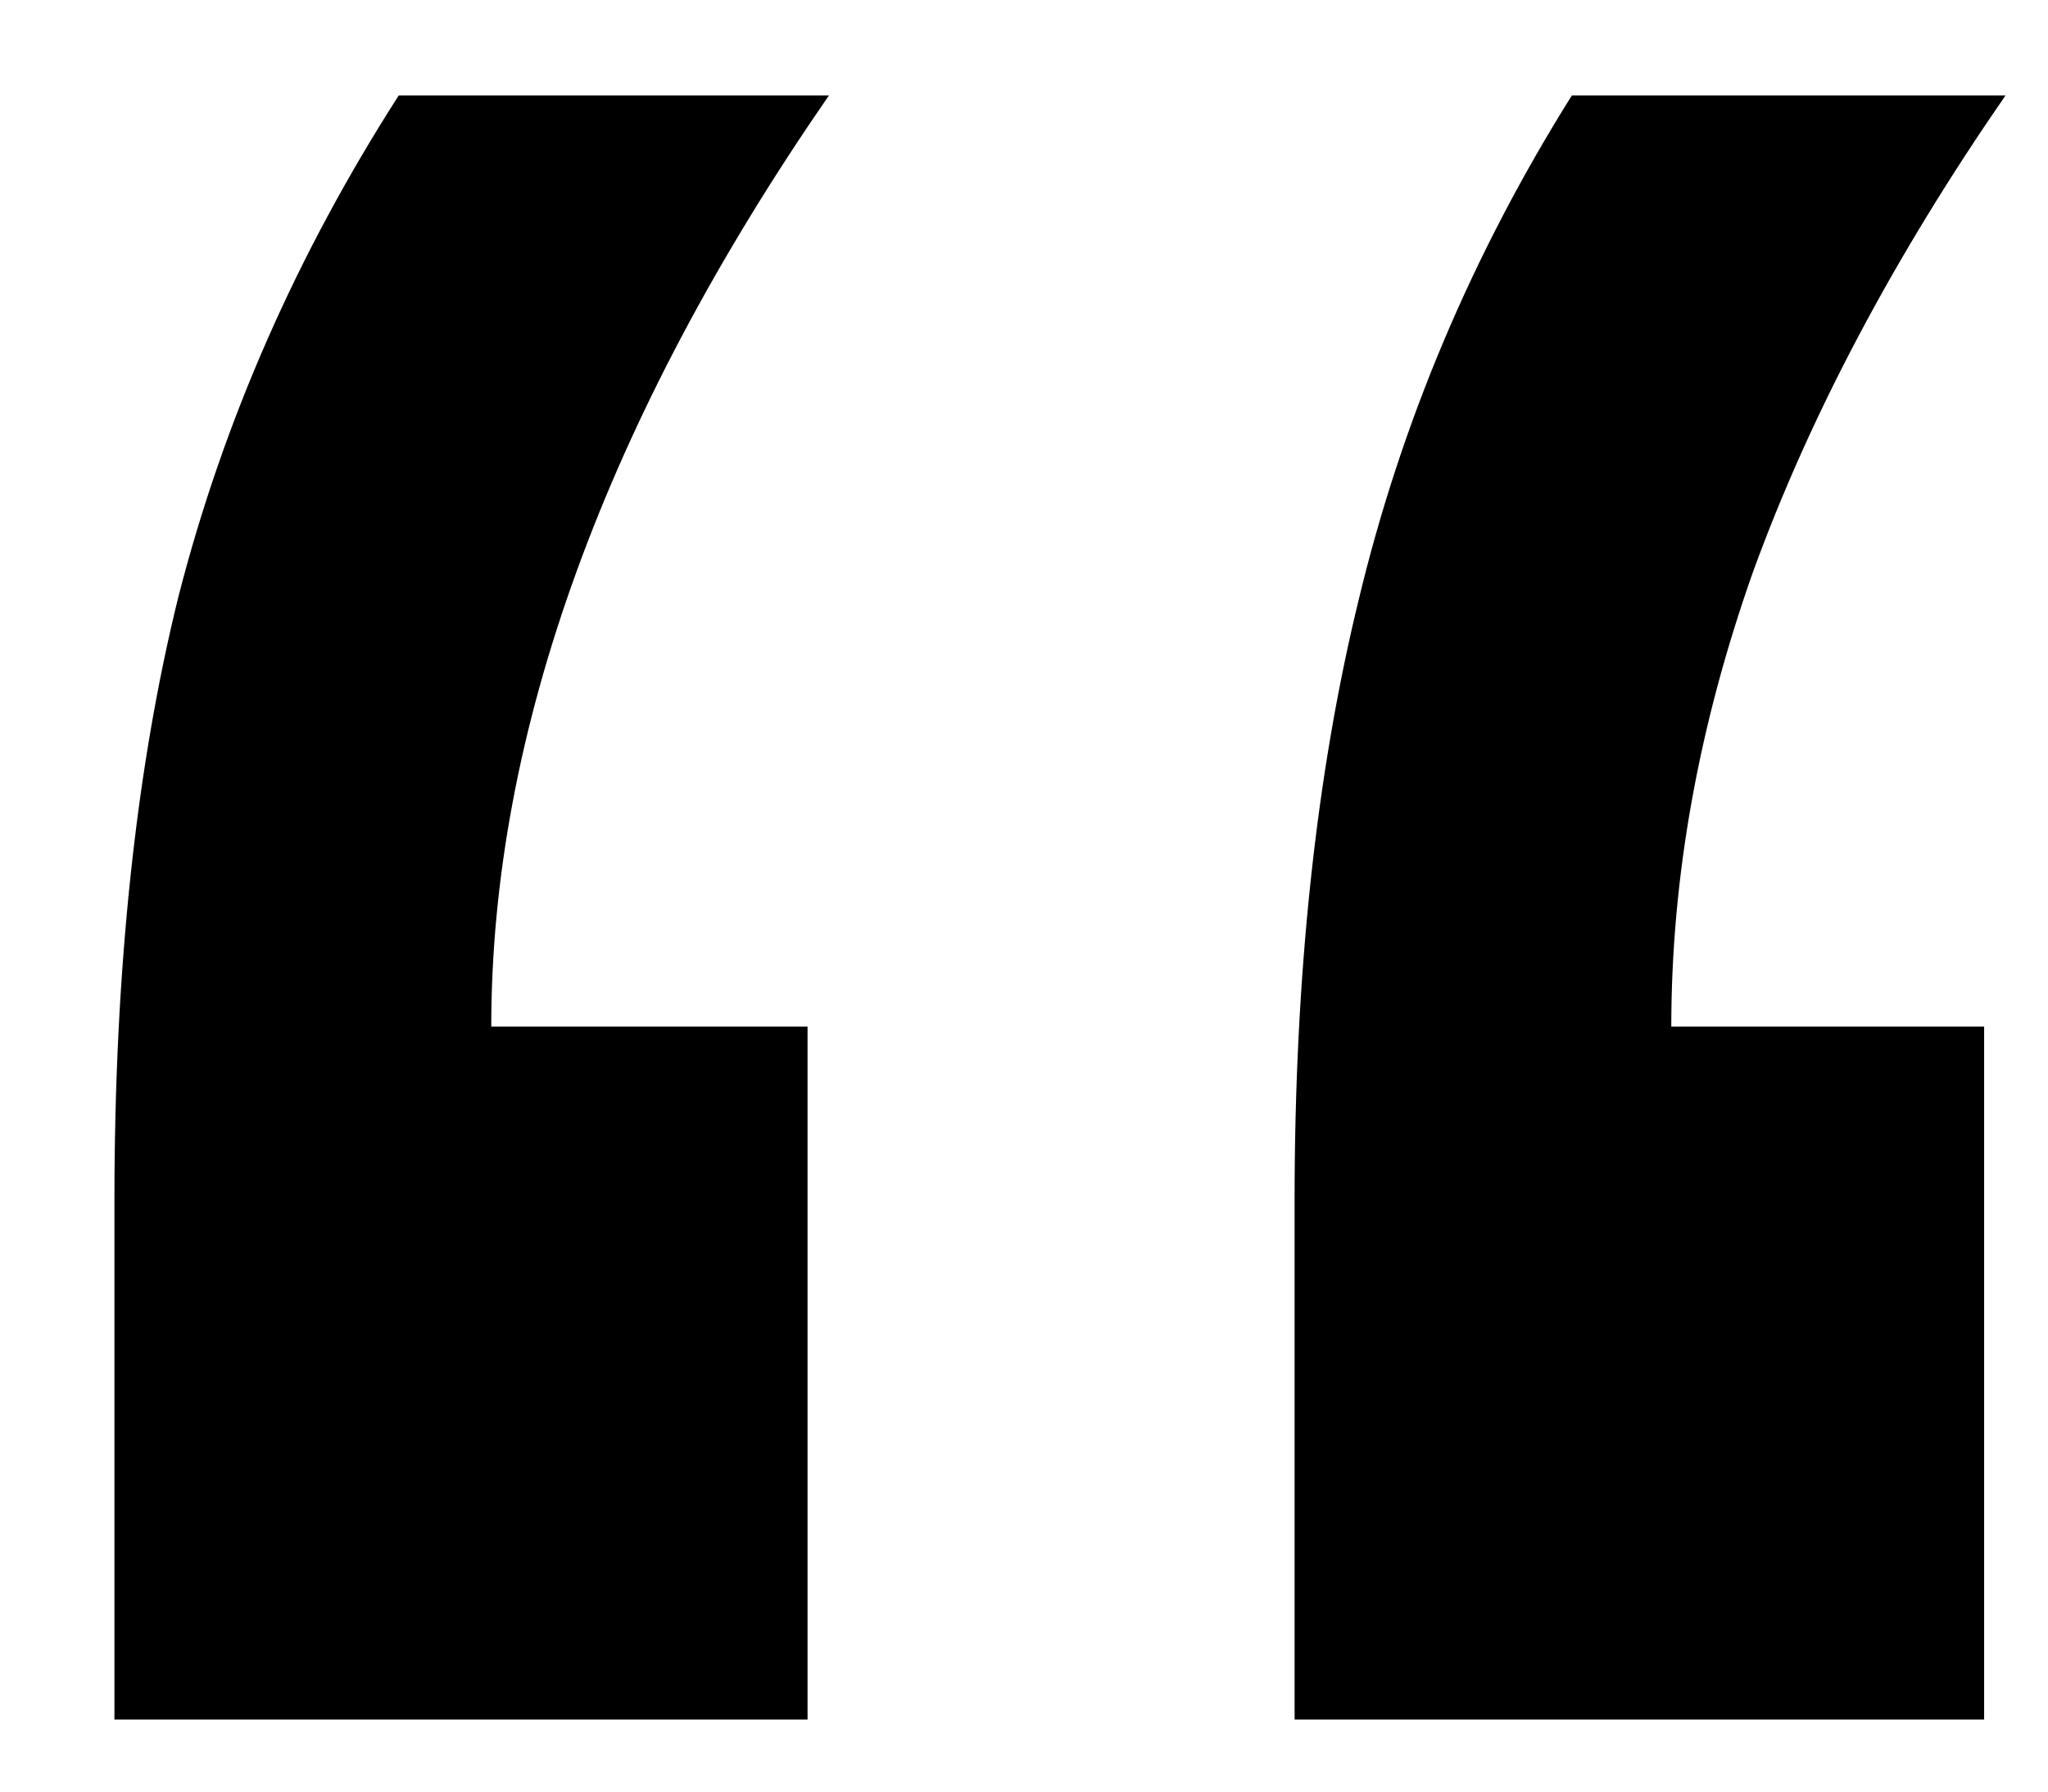
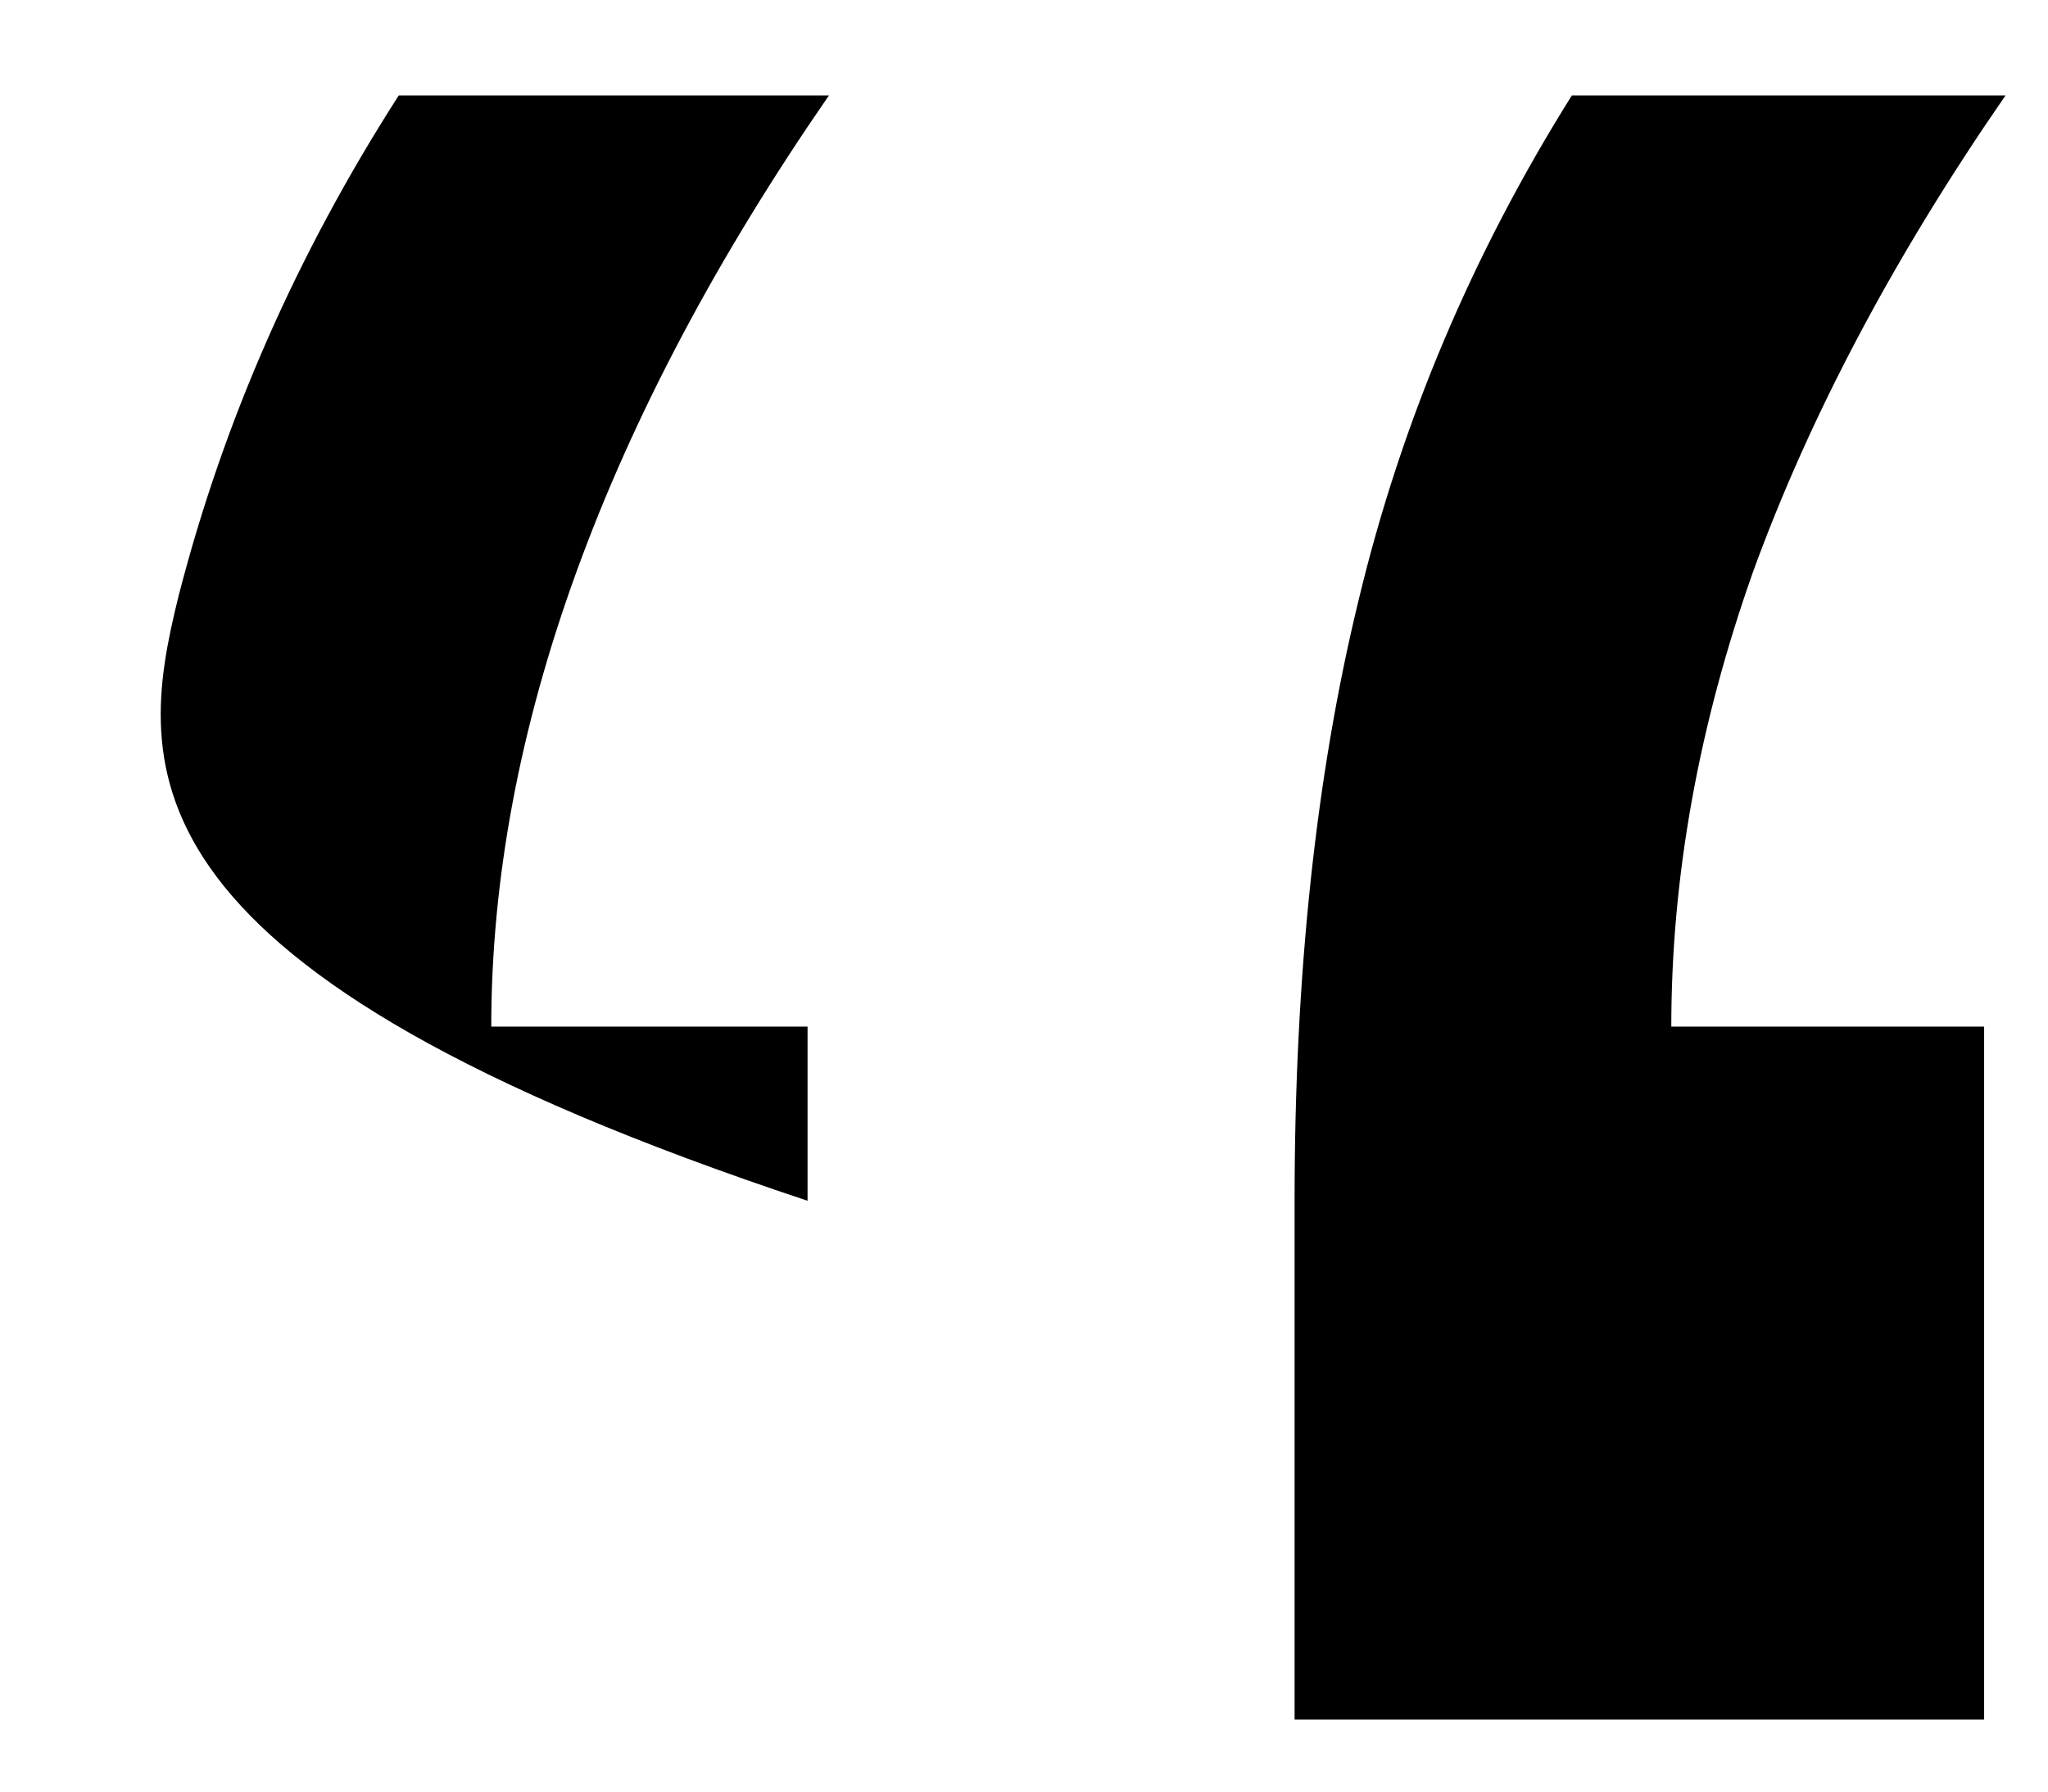
<svg xmlns="http://www.w3.org/2000/svg" width="16" height="14" viewBox="0 0 16 14" fill="none">
-   <path d="M15.501 8.022V13.437H10.114V9.383C10.114 7.624 10.28 6.06 10.614 4.69C10.947 3.301 11.502 1.987 12.28 0.746H15.668C14.798 2.005 14.141 3.245 13.696 4.467C13.27 5.671 13.057 6.856 13.057 8.022H15.501ZM6.309 8.022V13.437H0.894V9.383C0.894 7.587 1.06 6.013 1.394 4.662C1.745 3.292 2.319 1.987 3.115 0.746H6.476C5.606 2.005 4.948 3.245 4.504 4.467C4.06 5.689 3.838 6.874 3.838 8.022H6.309Z" fill="black" />
+   <path d="M15.501 8.022V13.437H10.114V9.383C10.114 7.624 10.28 6.06 10.614 4.69C10.947 3.301 11.502 1.987 12.28 0.746H15.668C14.798 2.005 14.141 3.245 13.696 4.467C13.27 5.671 13.057 6.856 13.057 8.022H15.501ZM6.309 8.022V13.437V9.383C0.894 7.587 1.06 6.013 1.394 4.662C1.745 3.292 2.319 1.987 3.115 0.746H6.476C5.606 2.005 4.948 3.245 4.504 4.467C4.06 5.689 3.838 6.874 3.838 8.022H6.309Z" fill="black" />
</svg>